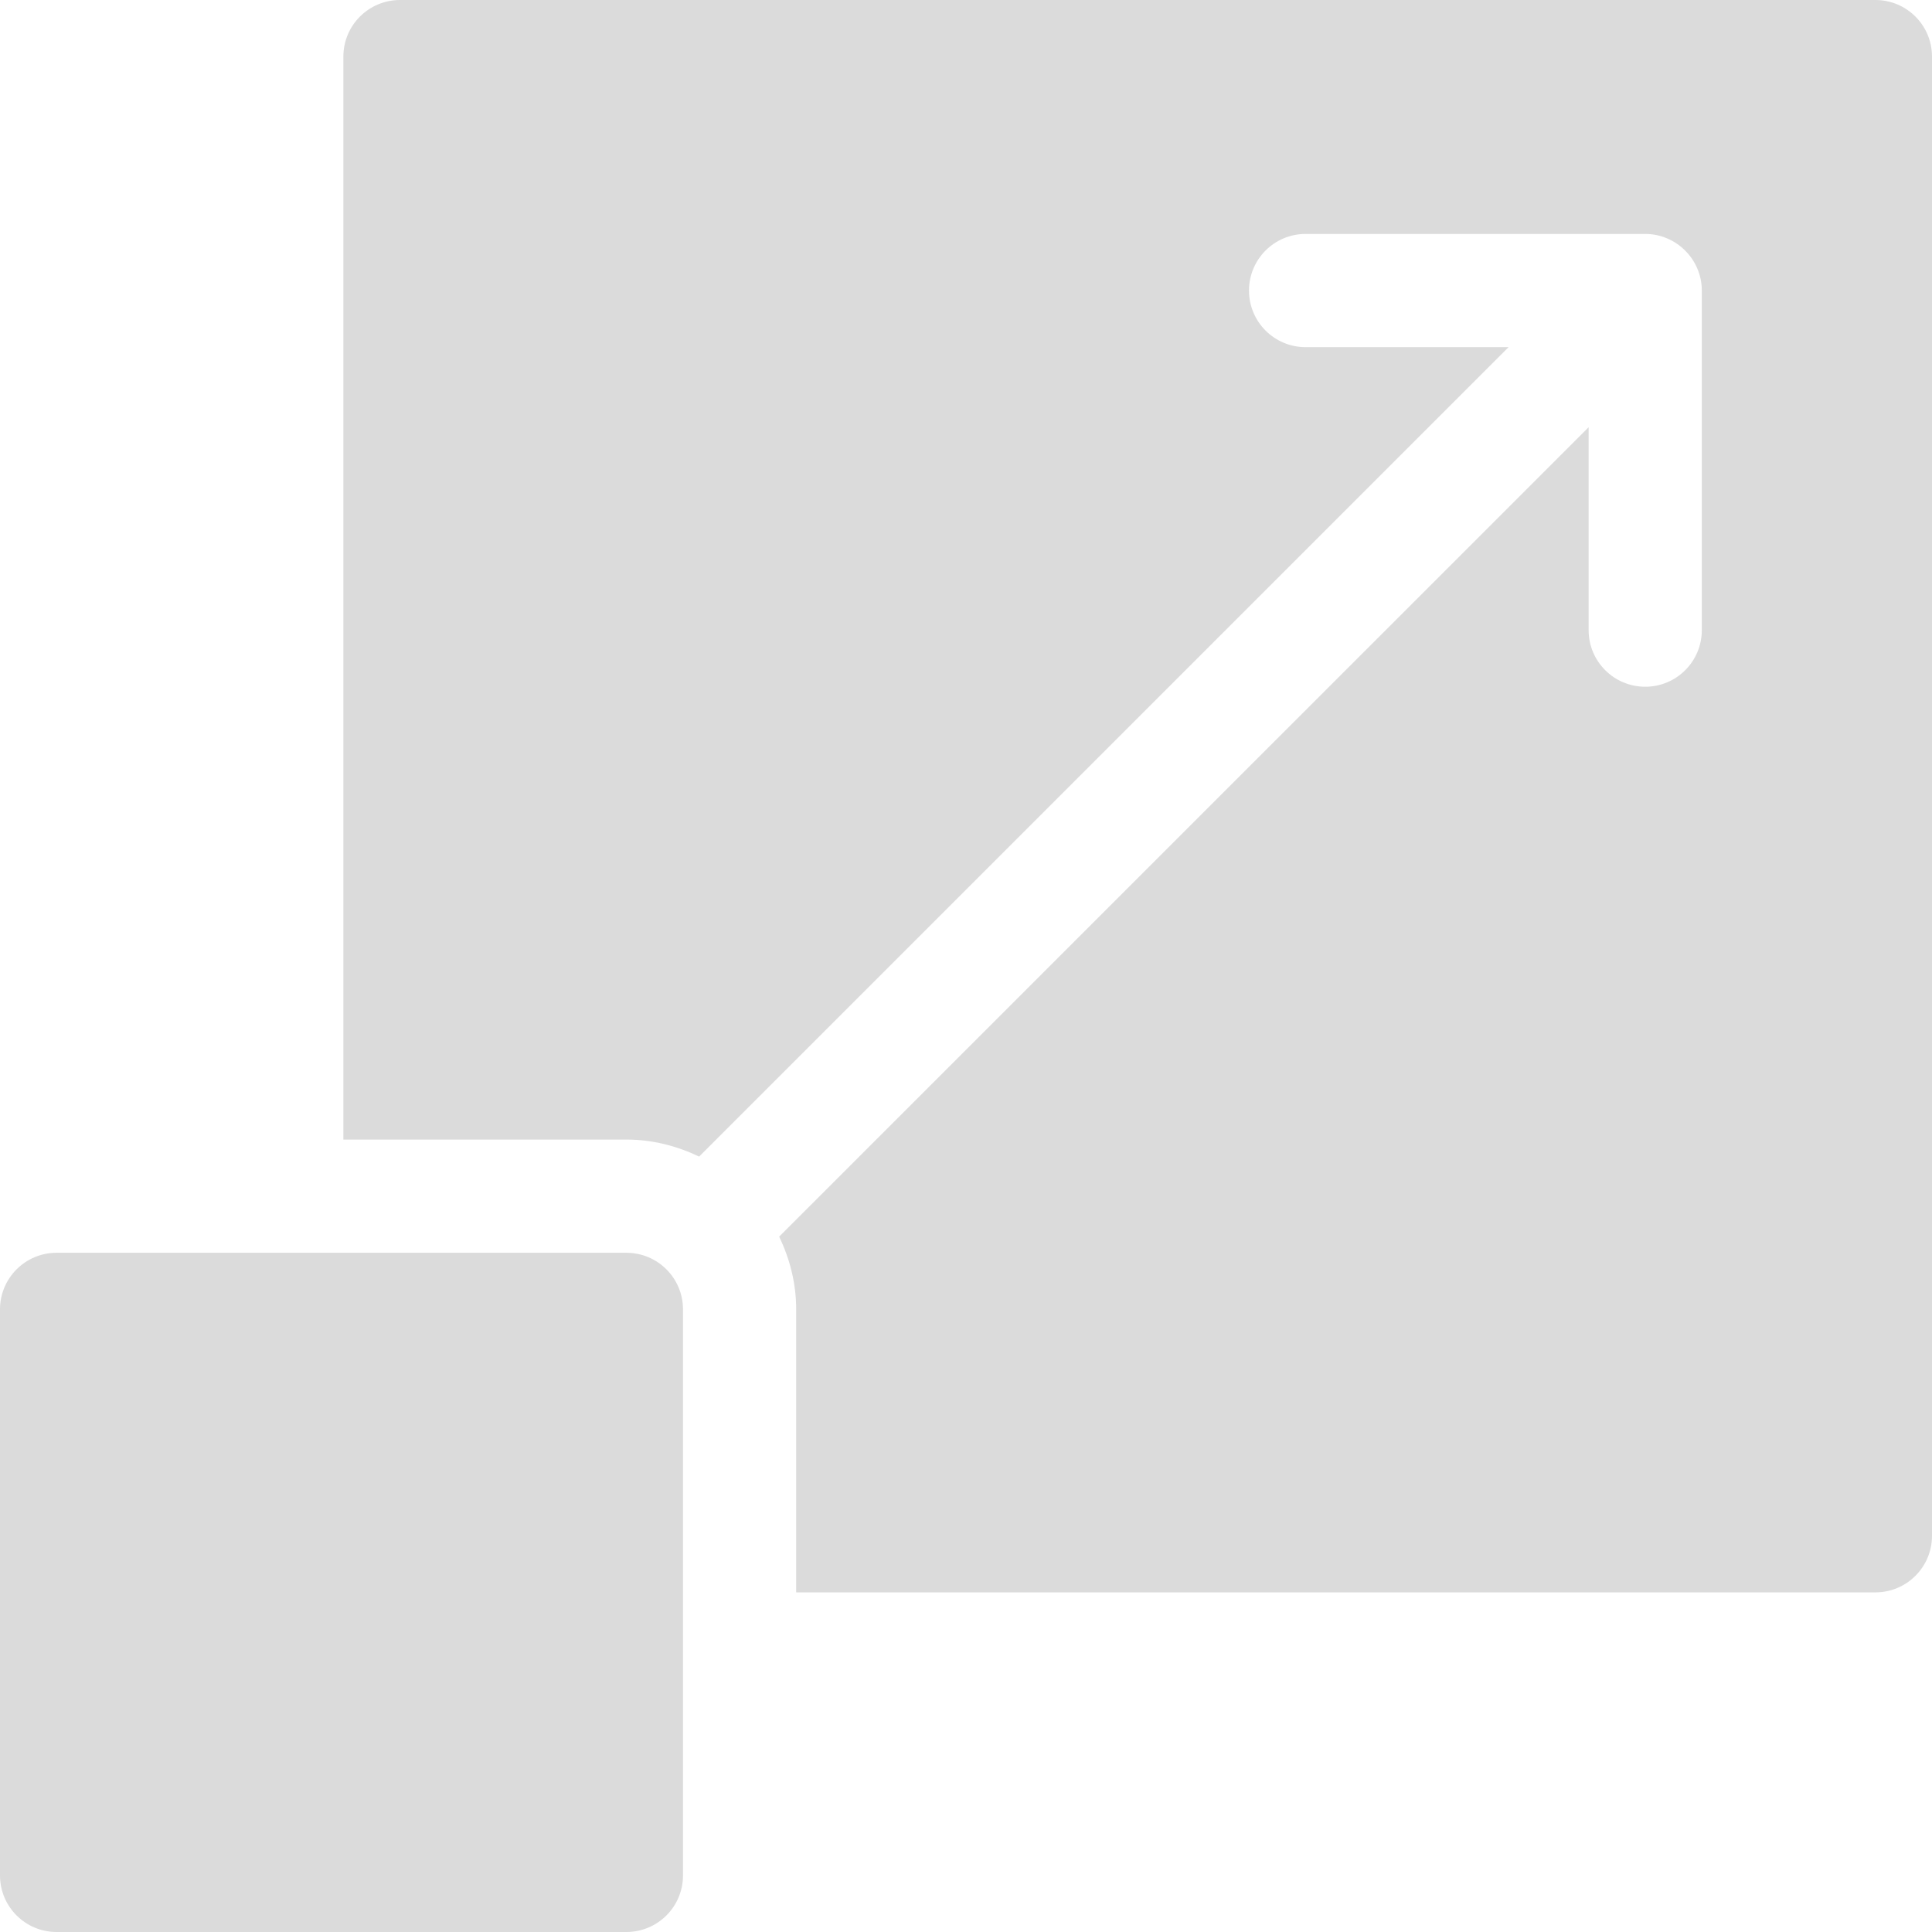
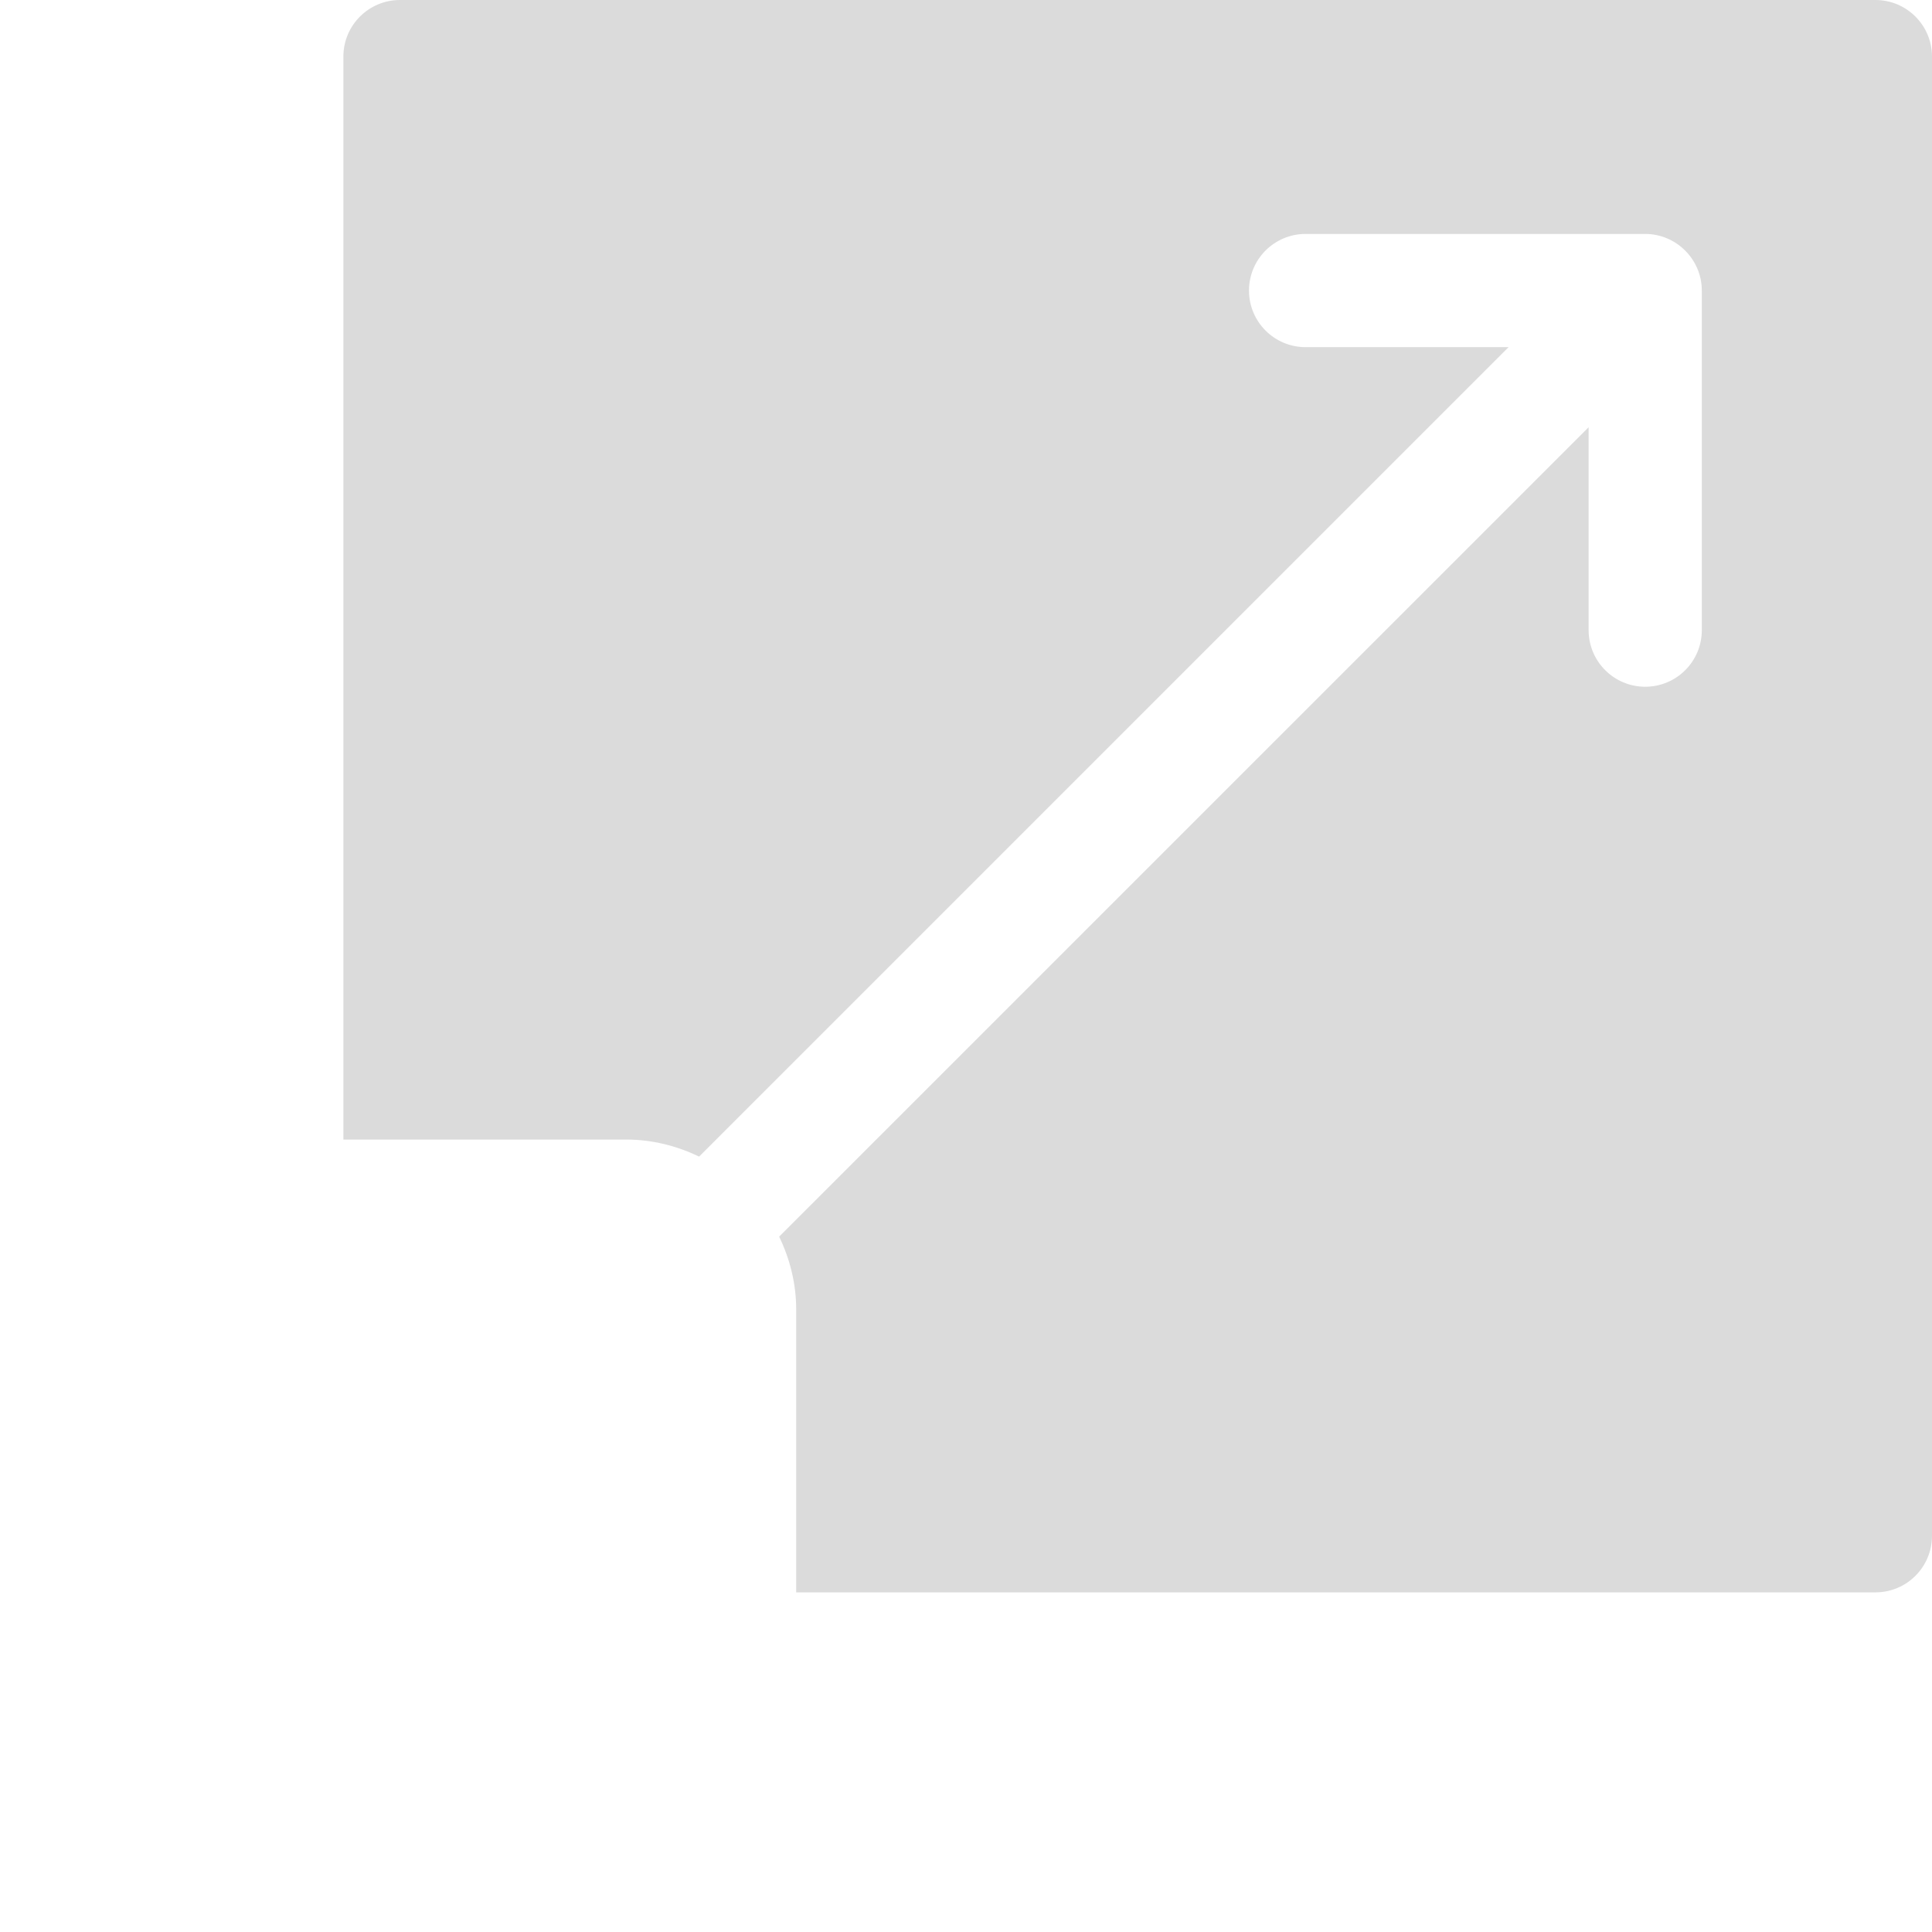
<svg xmlns="http://www.w3.org/2000/svg" width="48" height="48" viewBox="0 0 48 48" fill="none">
-   <path d="M15.562 31.125H1.406C0.629 31.125 0 31.754 0 32.531V46.594C0 47.371 0.629 48 1.406 48H15.562C16.34 48 16.969 47.371 16.969 46.594V32.531C16.969 31.754 16.34 31.125 15.562 31.125Z" fill="#858585" fill-opacity="0.3" />
  <path d="M46.594 0H9.938C9.16 0 8.531 0.629 8.531 1.406V28.312H15.562C16.212 28.312 16.82 28.472 17.37 28.735L37.48 8.625H32.438C31.66 8.625 31.031 7.996 31.031 7.219C31.031 6.441 31.66 5.812 32.438 5.812H40.875C41.641 5.812 42.281 6.44 42.281 7.219V15.656C42.281 16.433 41.652 17.062 40.875 17.062C40.098 17.062 39.469 16.433 39.469 15.656V10.614L19.358 30.724C19.622 31.274 19.781 31.882 19.781 32.531V39.562H46.594C47.371 39.562 48 38.934 48 38.156V1.406C48 0.629 47.371 0 46.594 0Z" fill="#858585" fill-opacity="0.3" />
</svg>